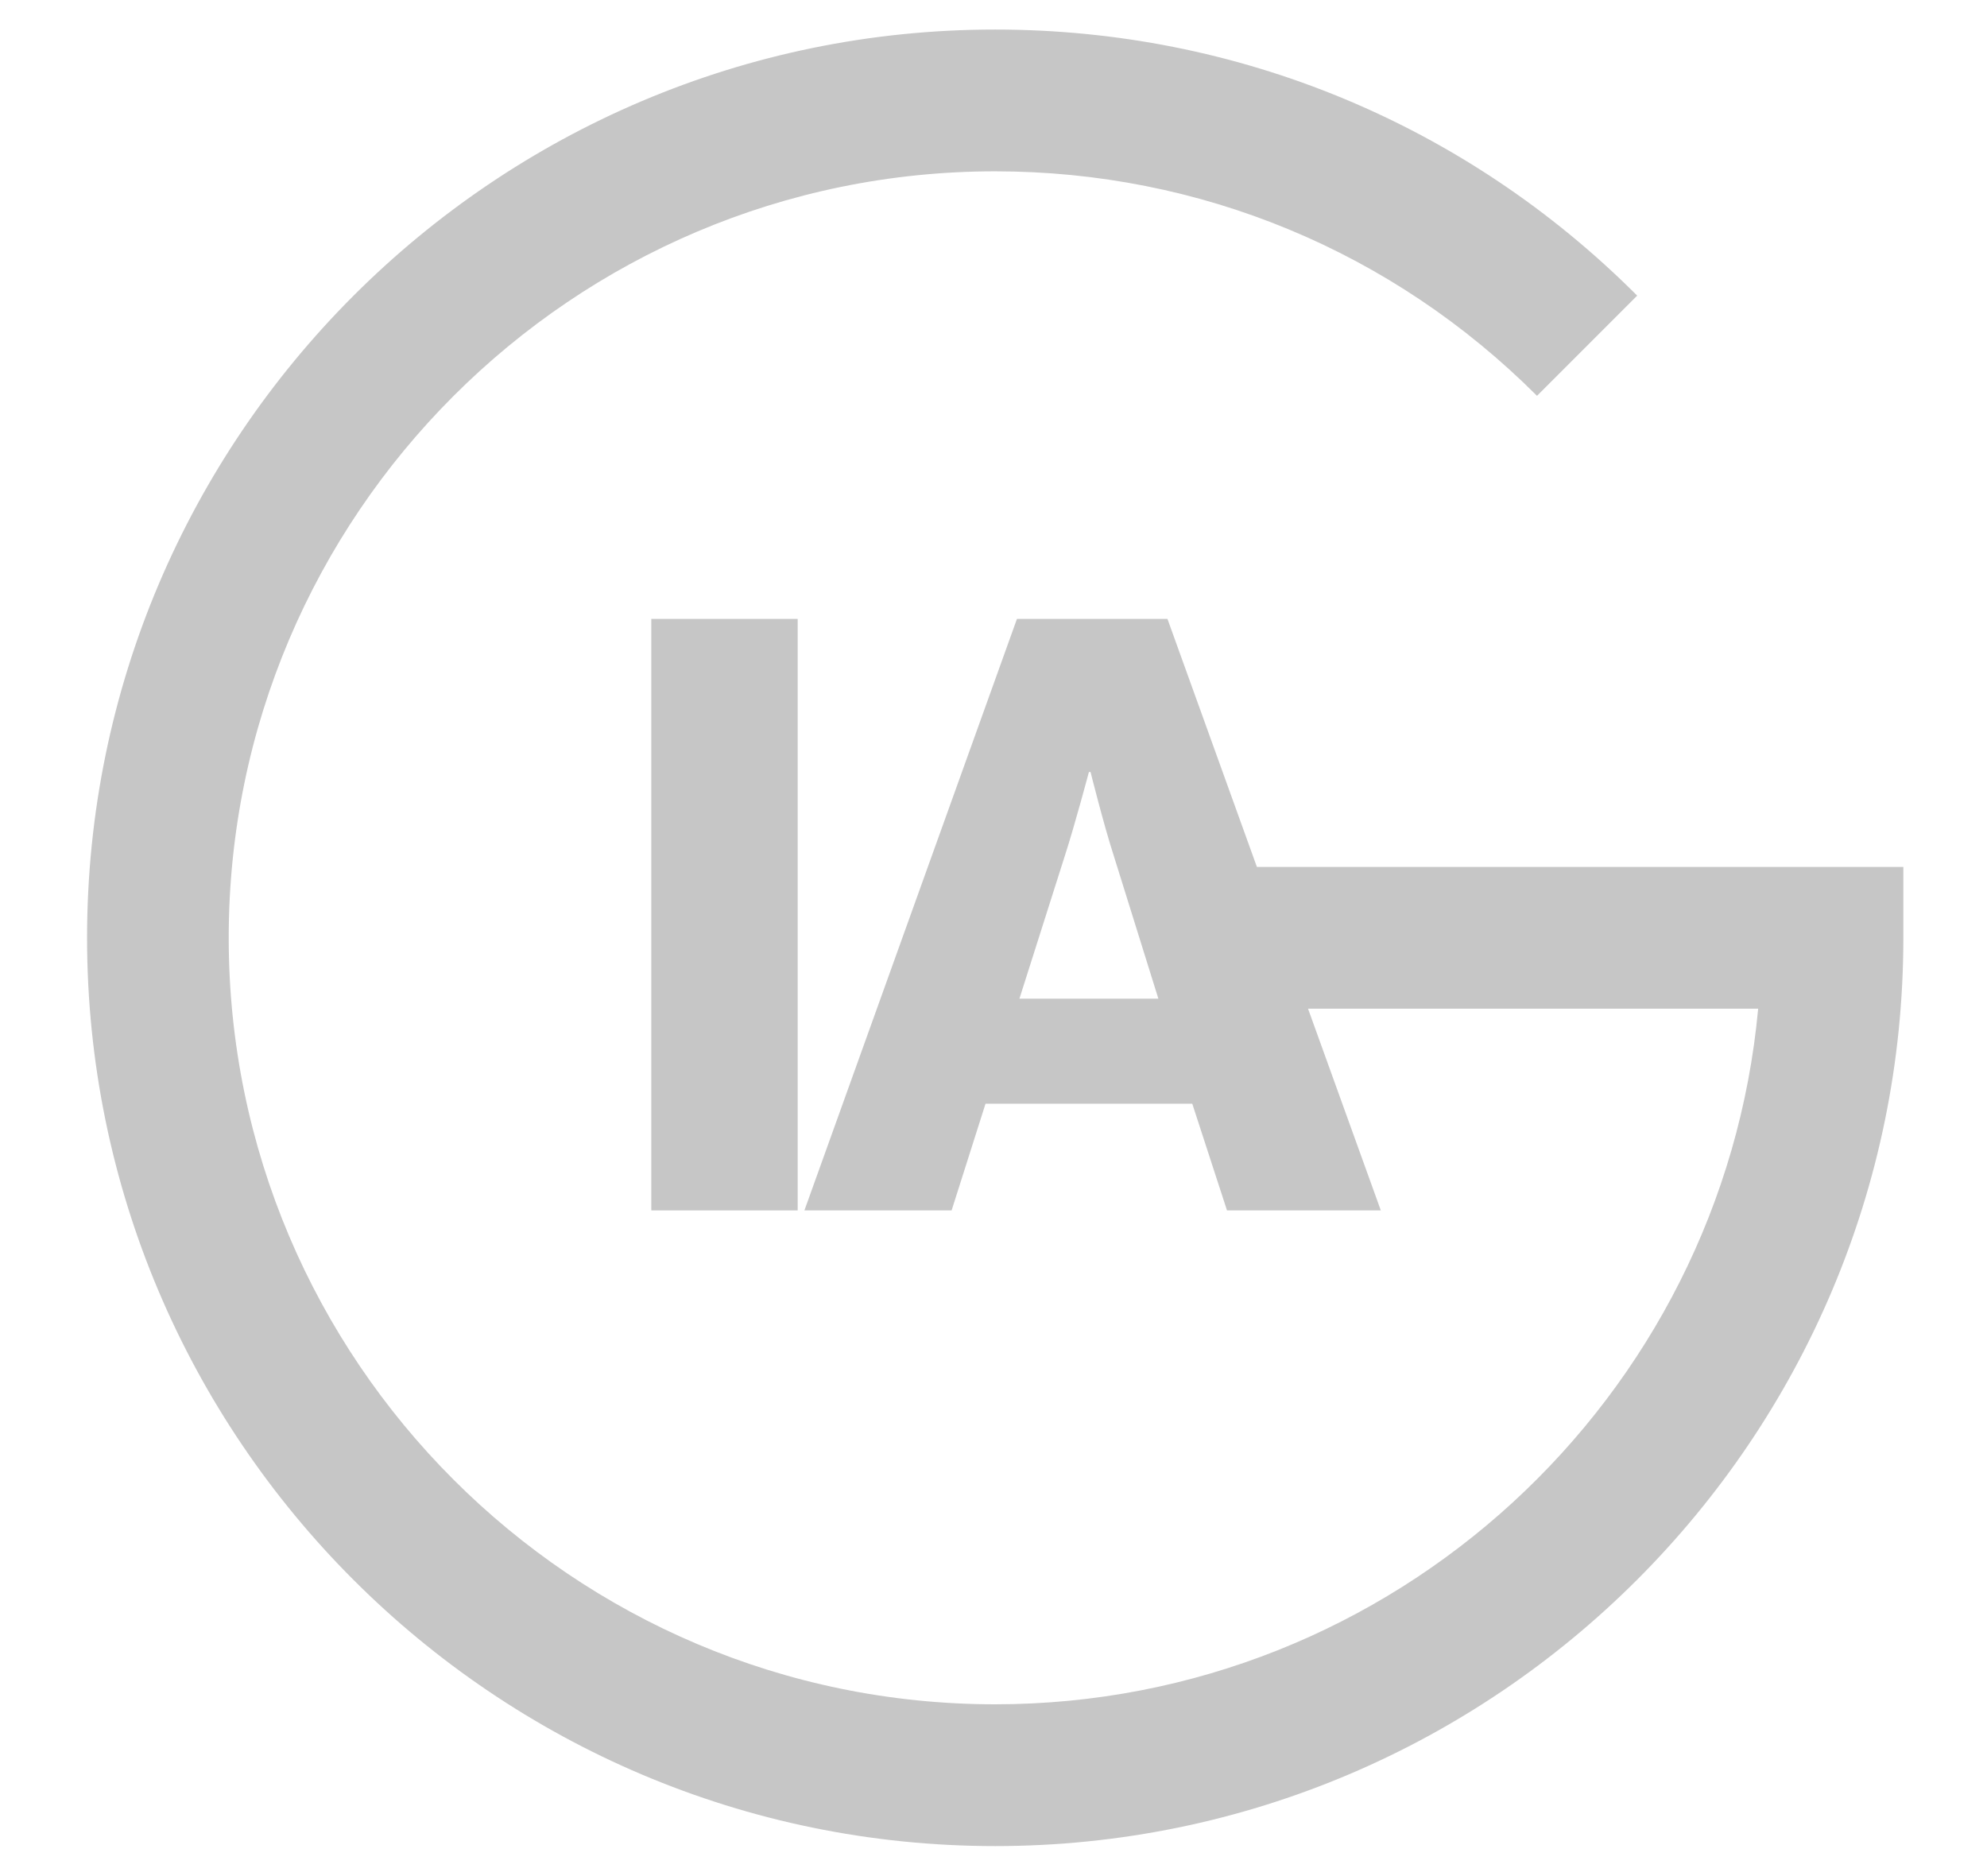
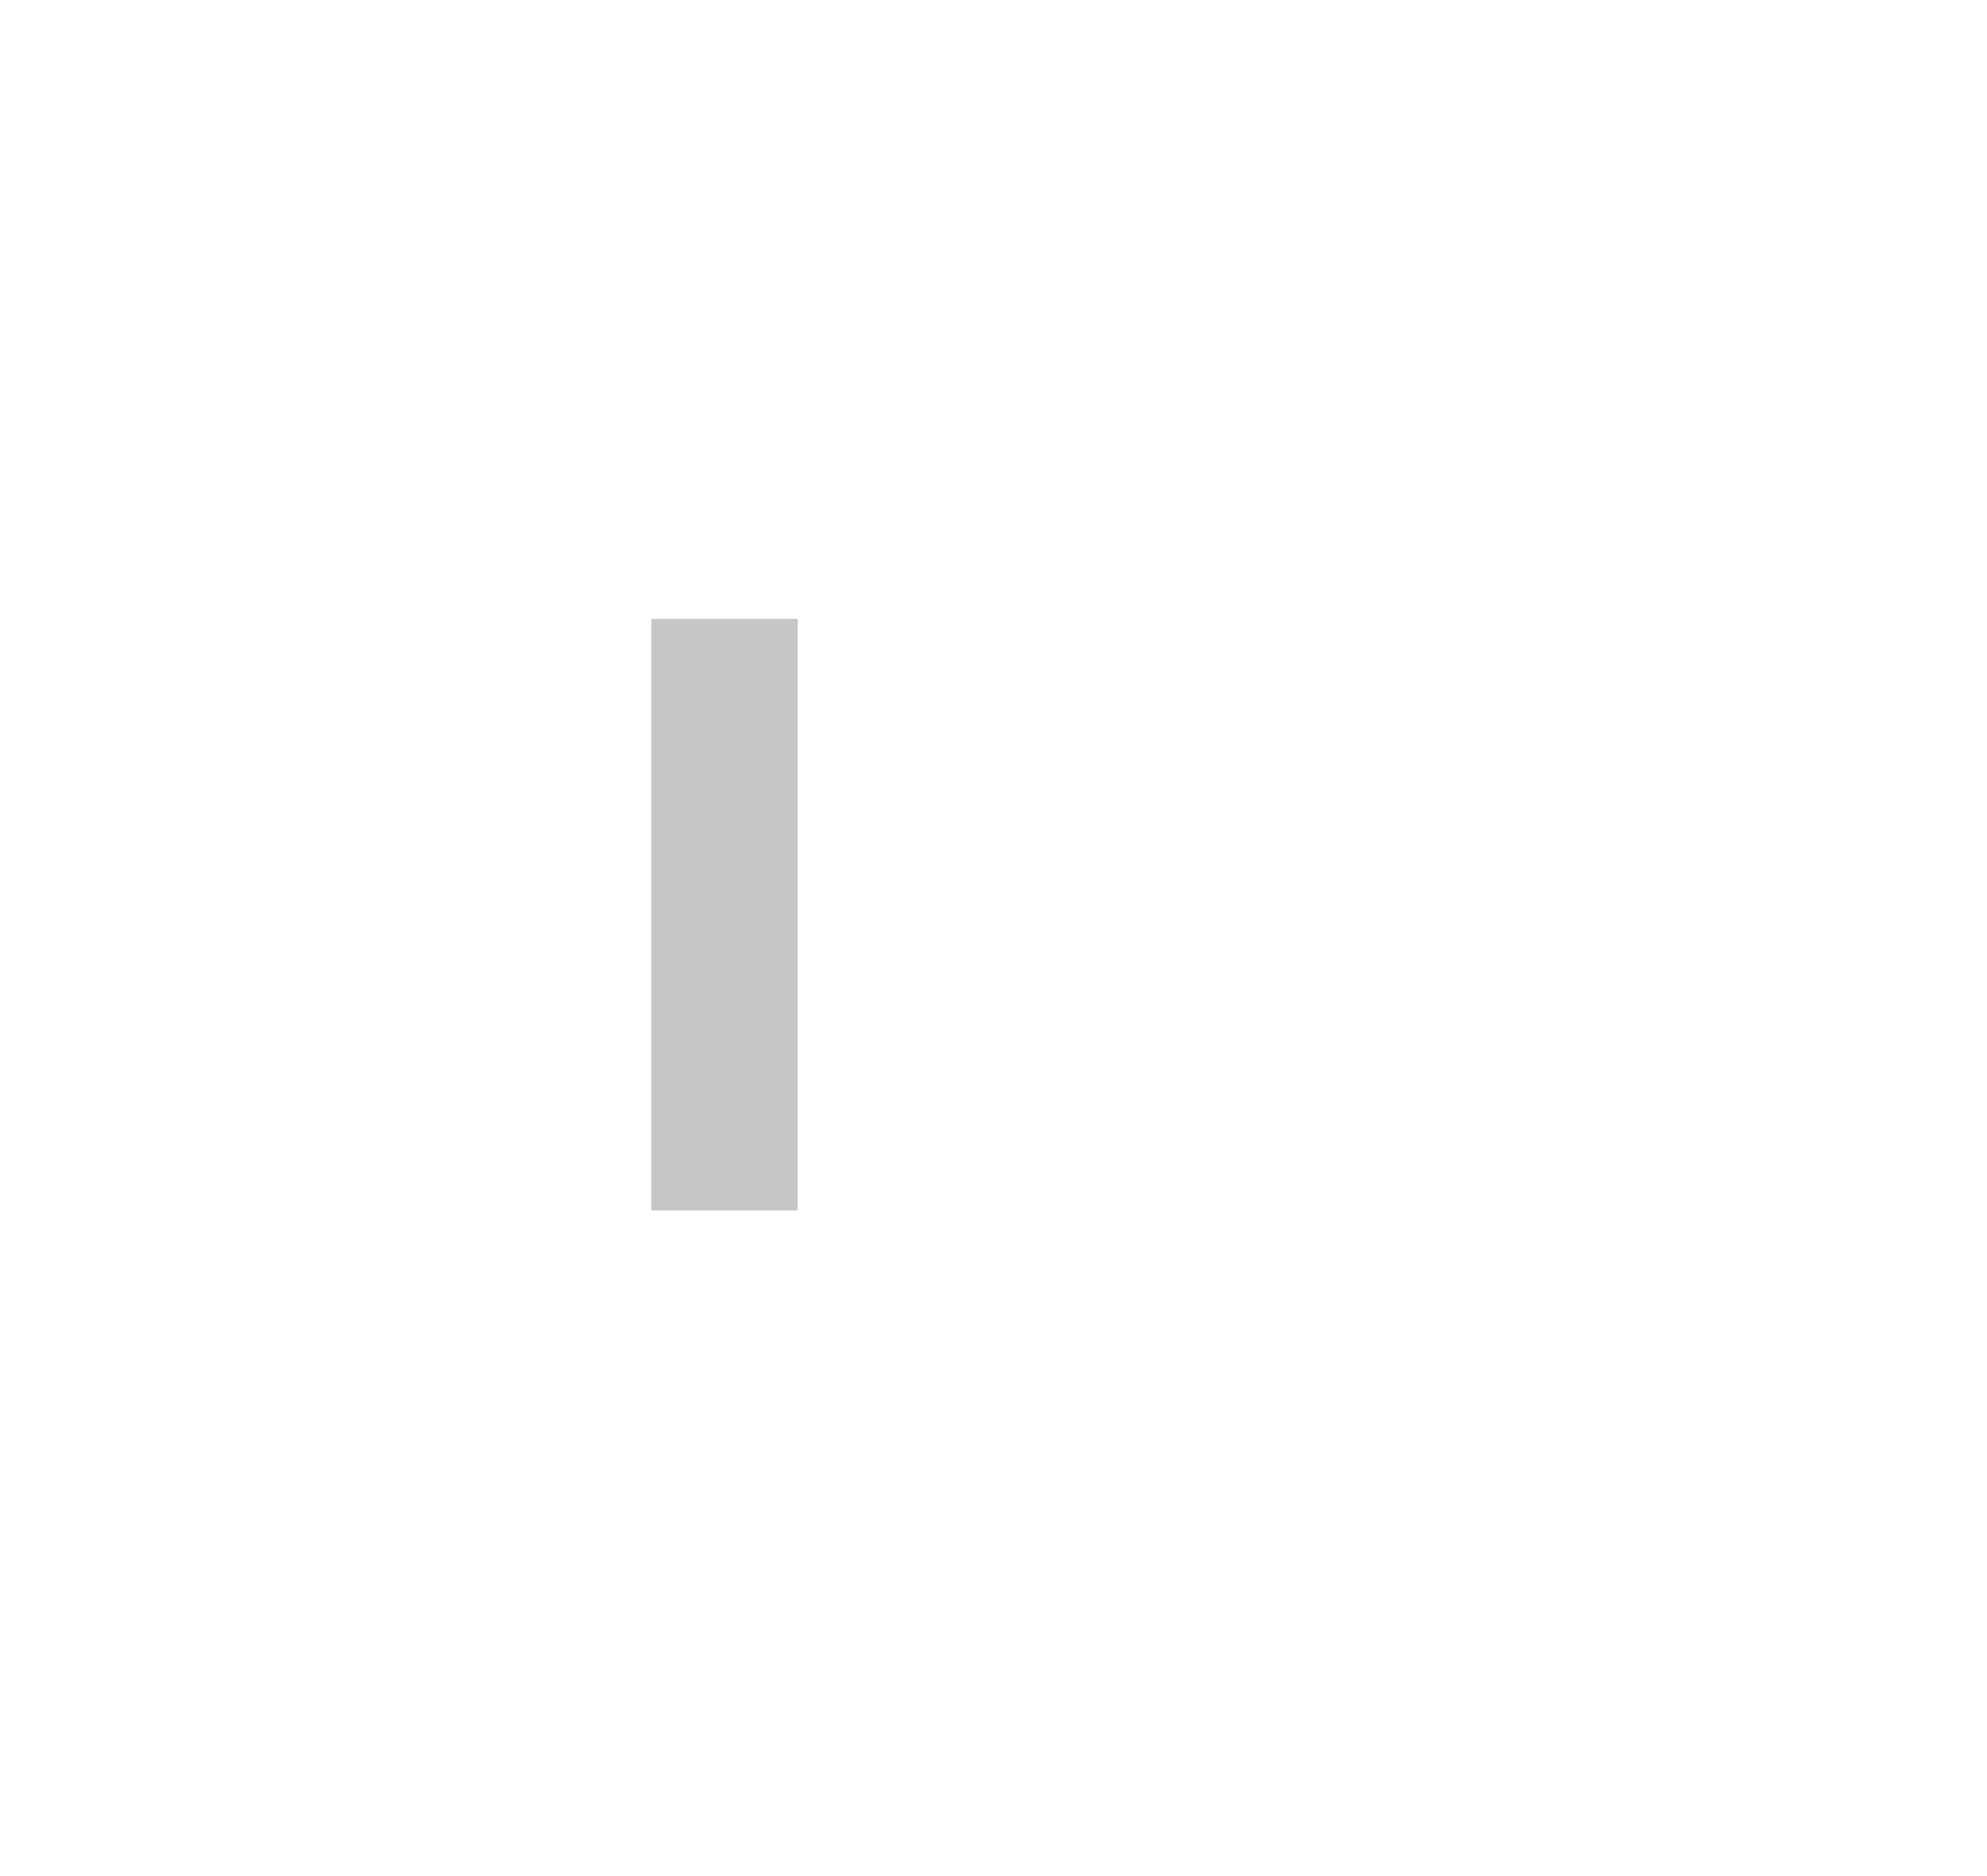
<svg xmlns="http://www.w3.org/2000/svg" id="Type" viewBox="0 0 168.19 158.74">
  <defs>
    <style>.cls-1{fill:#c6c6c6;}</style>
  </defs>
  <rect class="cls-1" x="55.13" y="52.38" width="12.39" height="50.06" />
-   <path class="cls-1" d="M106.39,73.37l-7.57-20.99h-12.74l-17.99,50.06h12.46l2.87-9.03h17.5l2.94,9.03h13.02l-6.16-17.07h38.1c-3.04,32.96-30.85,58.87-64.59,58.87-35.77,0-64.87-29.1-64.87-64.87S48.46,14.5,84.23,14.5c17.33,0,33.62,6.75,45.87,19l8.48-8.48C124.07,10.5,104.76,2.5,84.23,2.5,41.85,2.5,7.37,36.99,7.37,79.37s34.48,76.87,76.87,76.87,76.87-34.48,76.87-76.87v-6h-54.71Zm-20.1,11.15l3.85-12.11c.84-2.59,2.03-7.07,2.03-7.07h.14s1.12,4.48,1.96,7.07l3.78,12.11h-11.76Z" />
</svg>